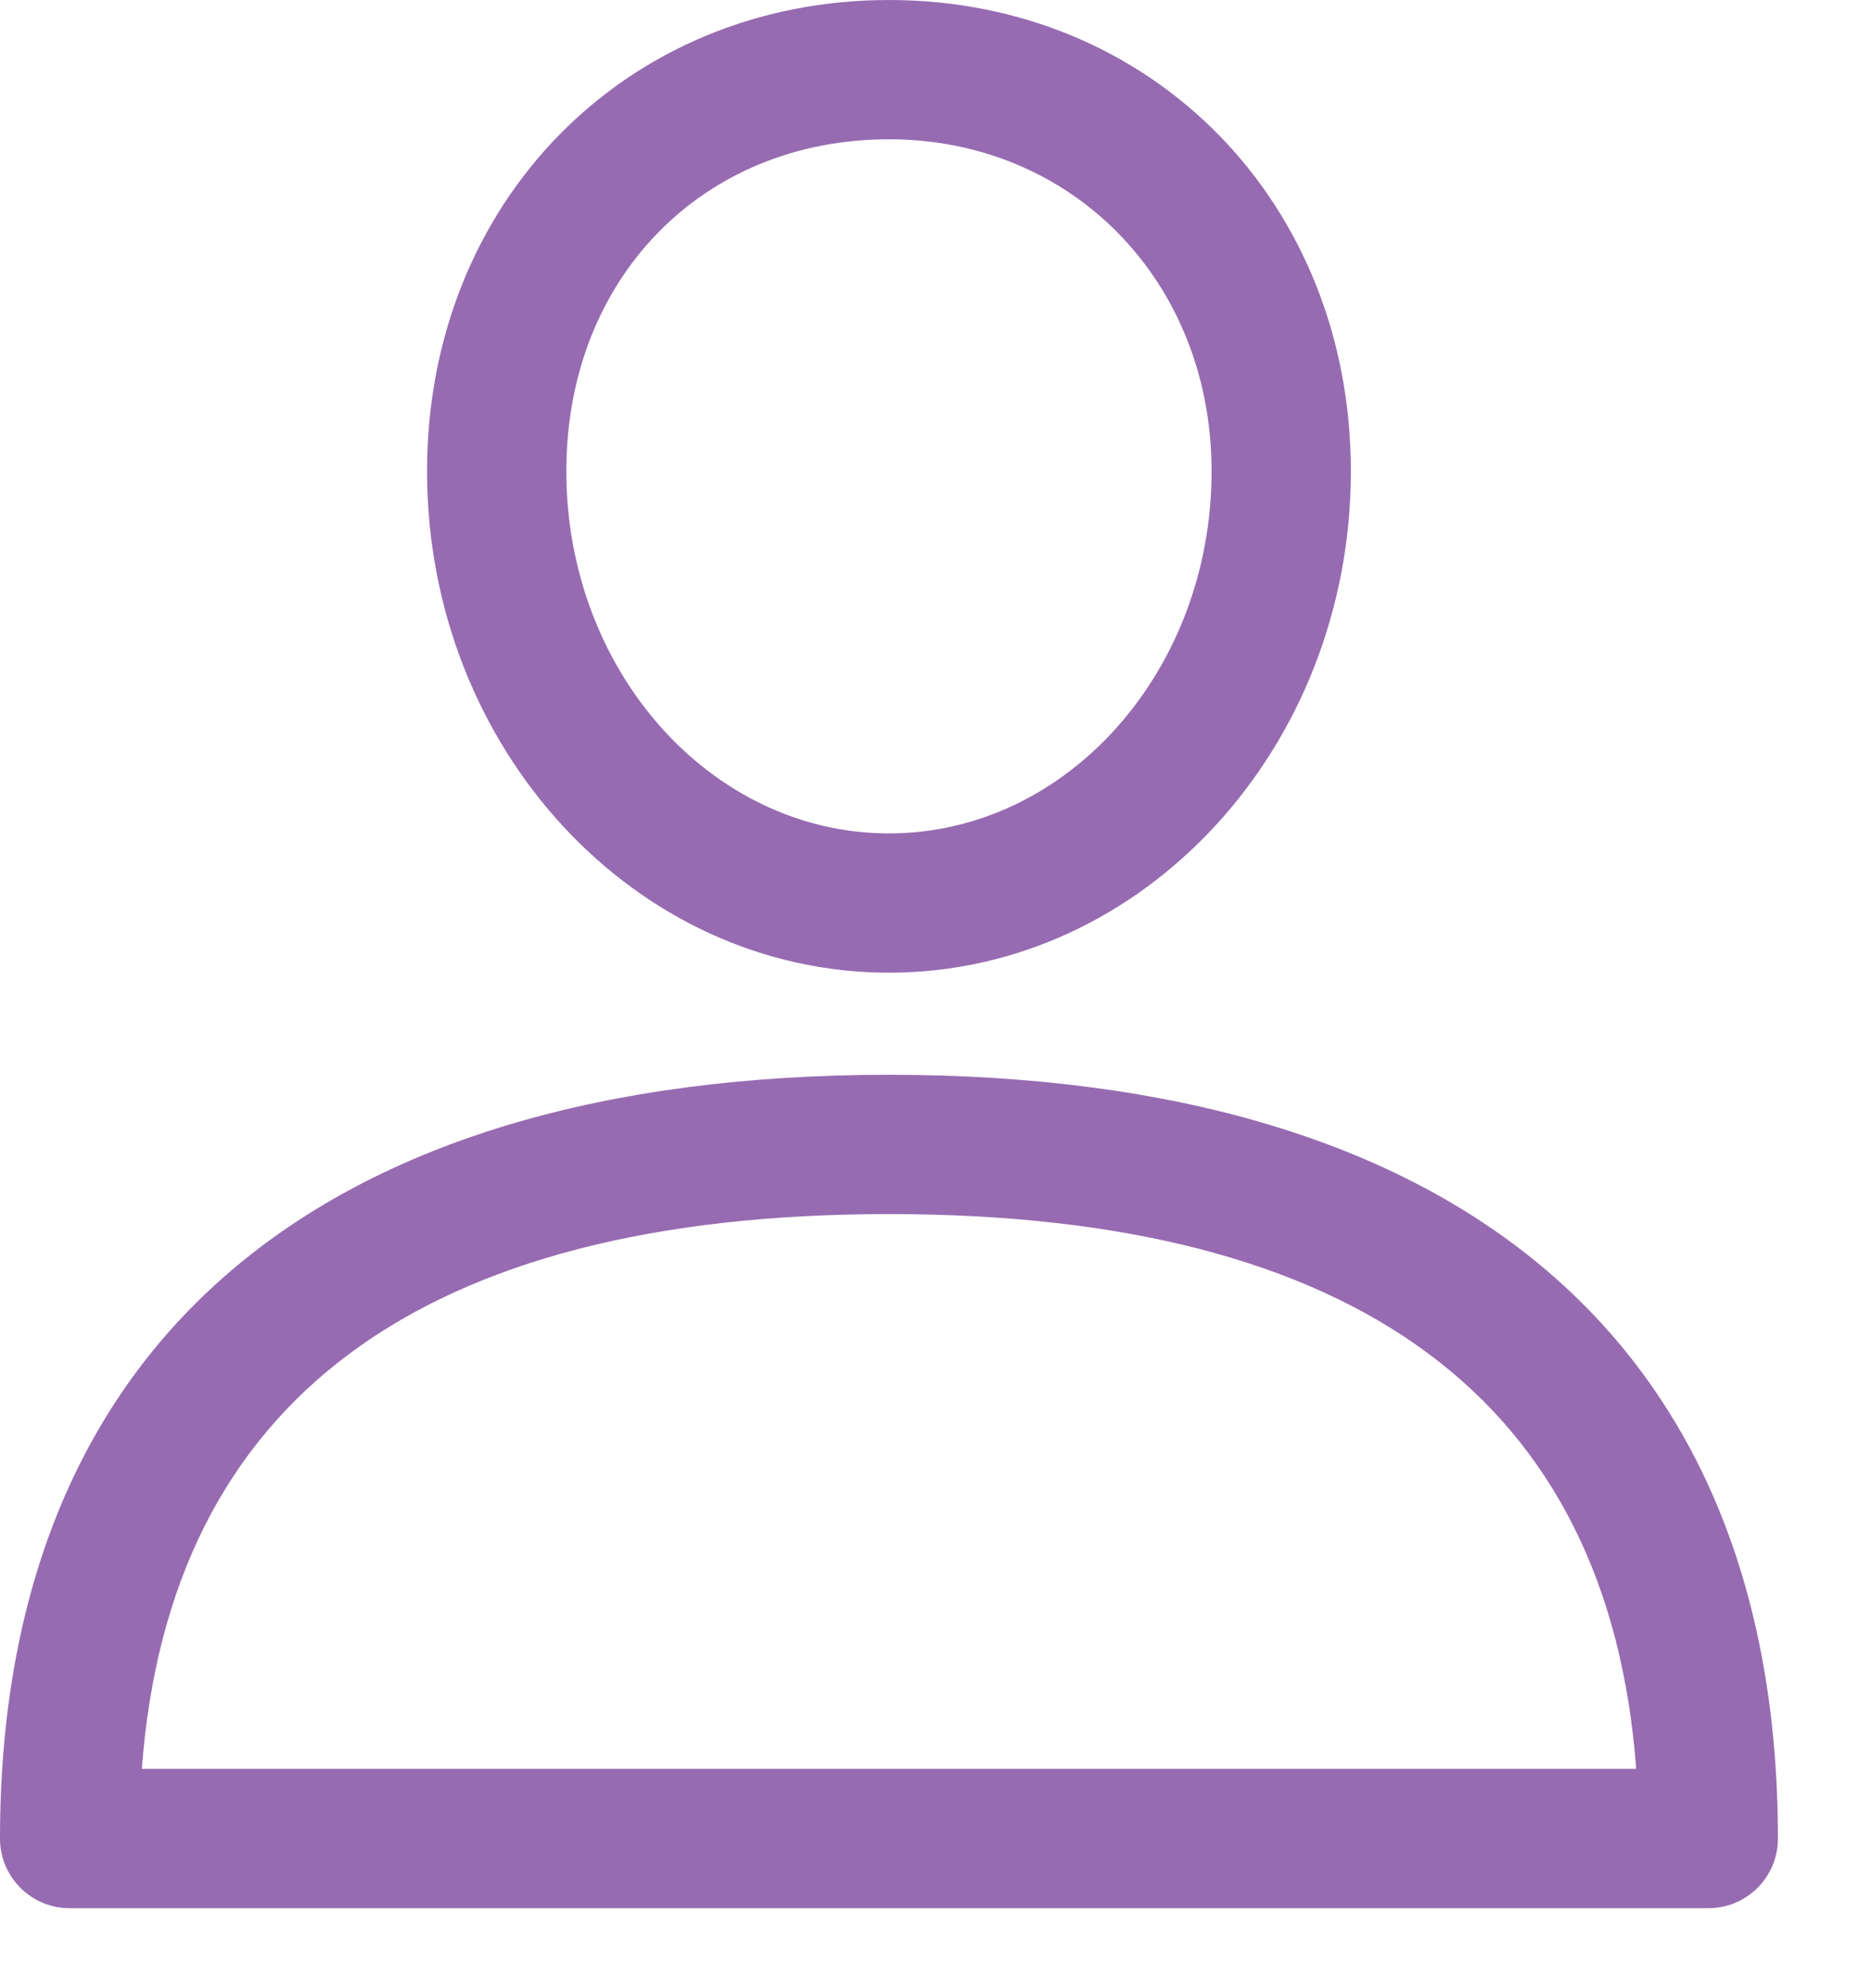
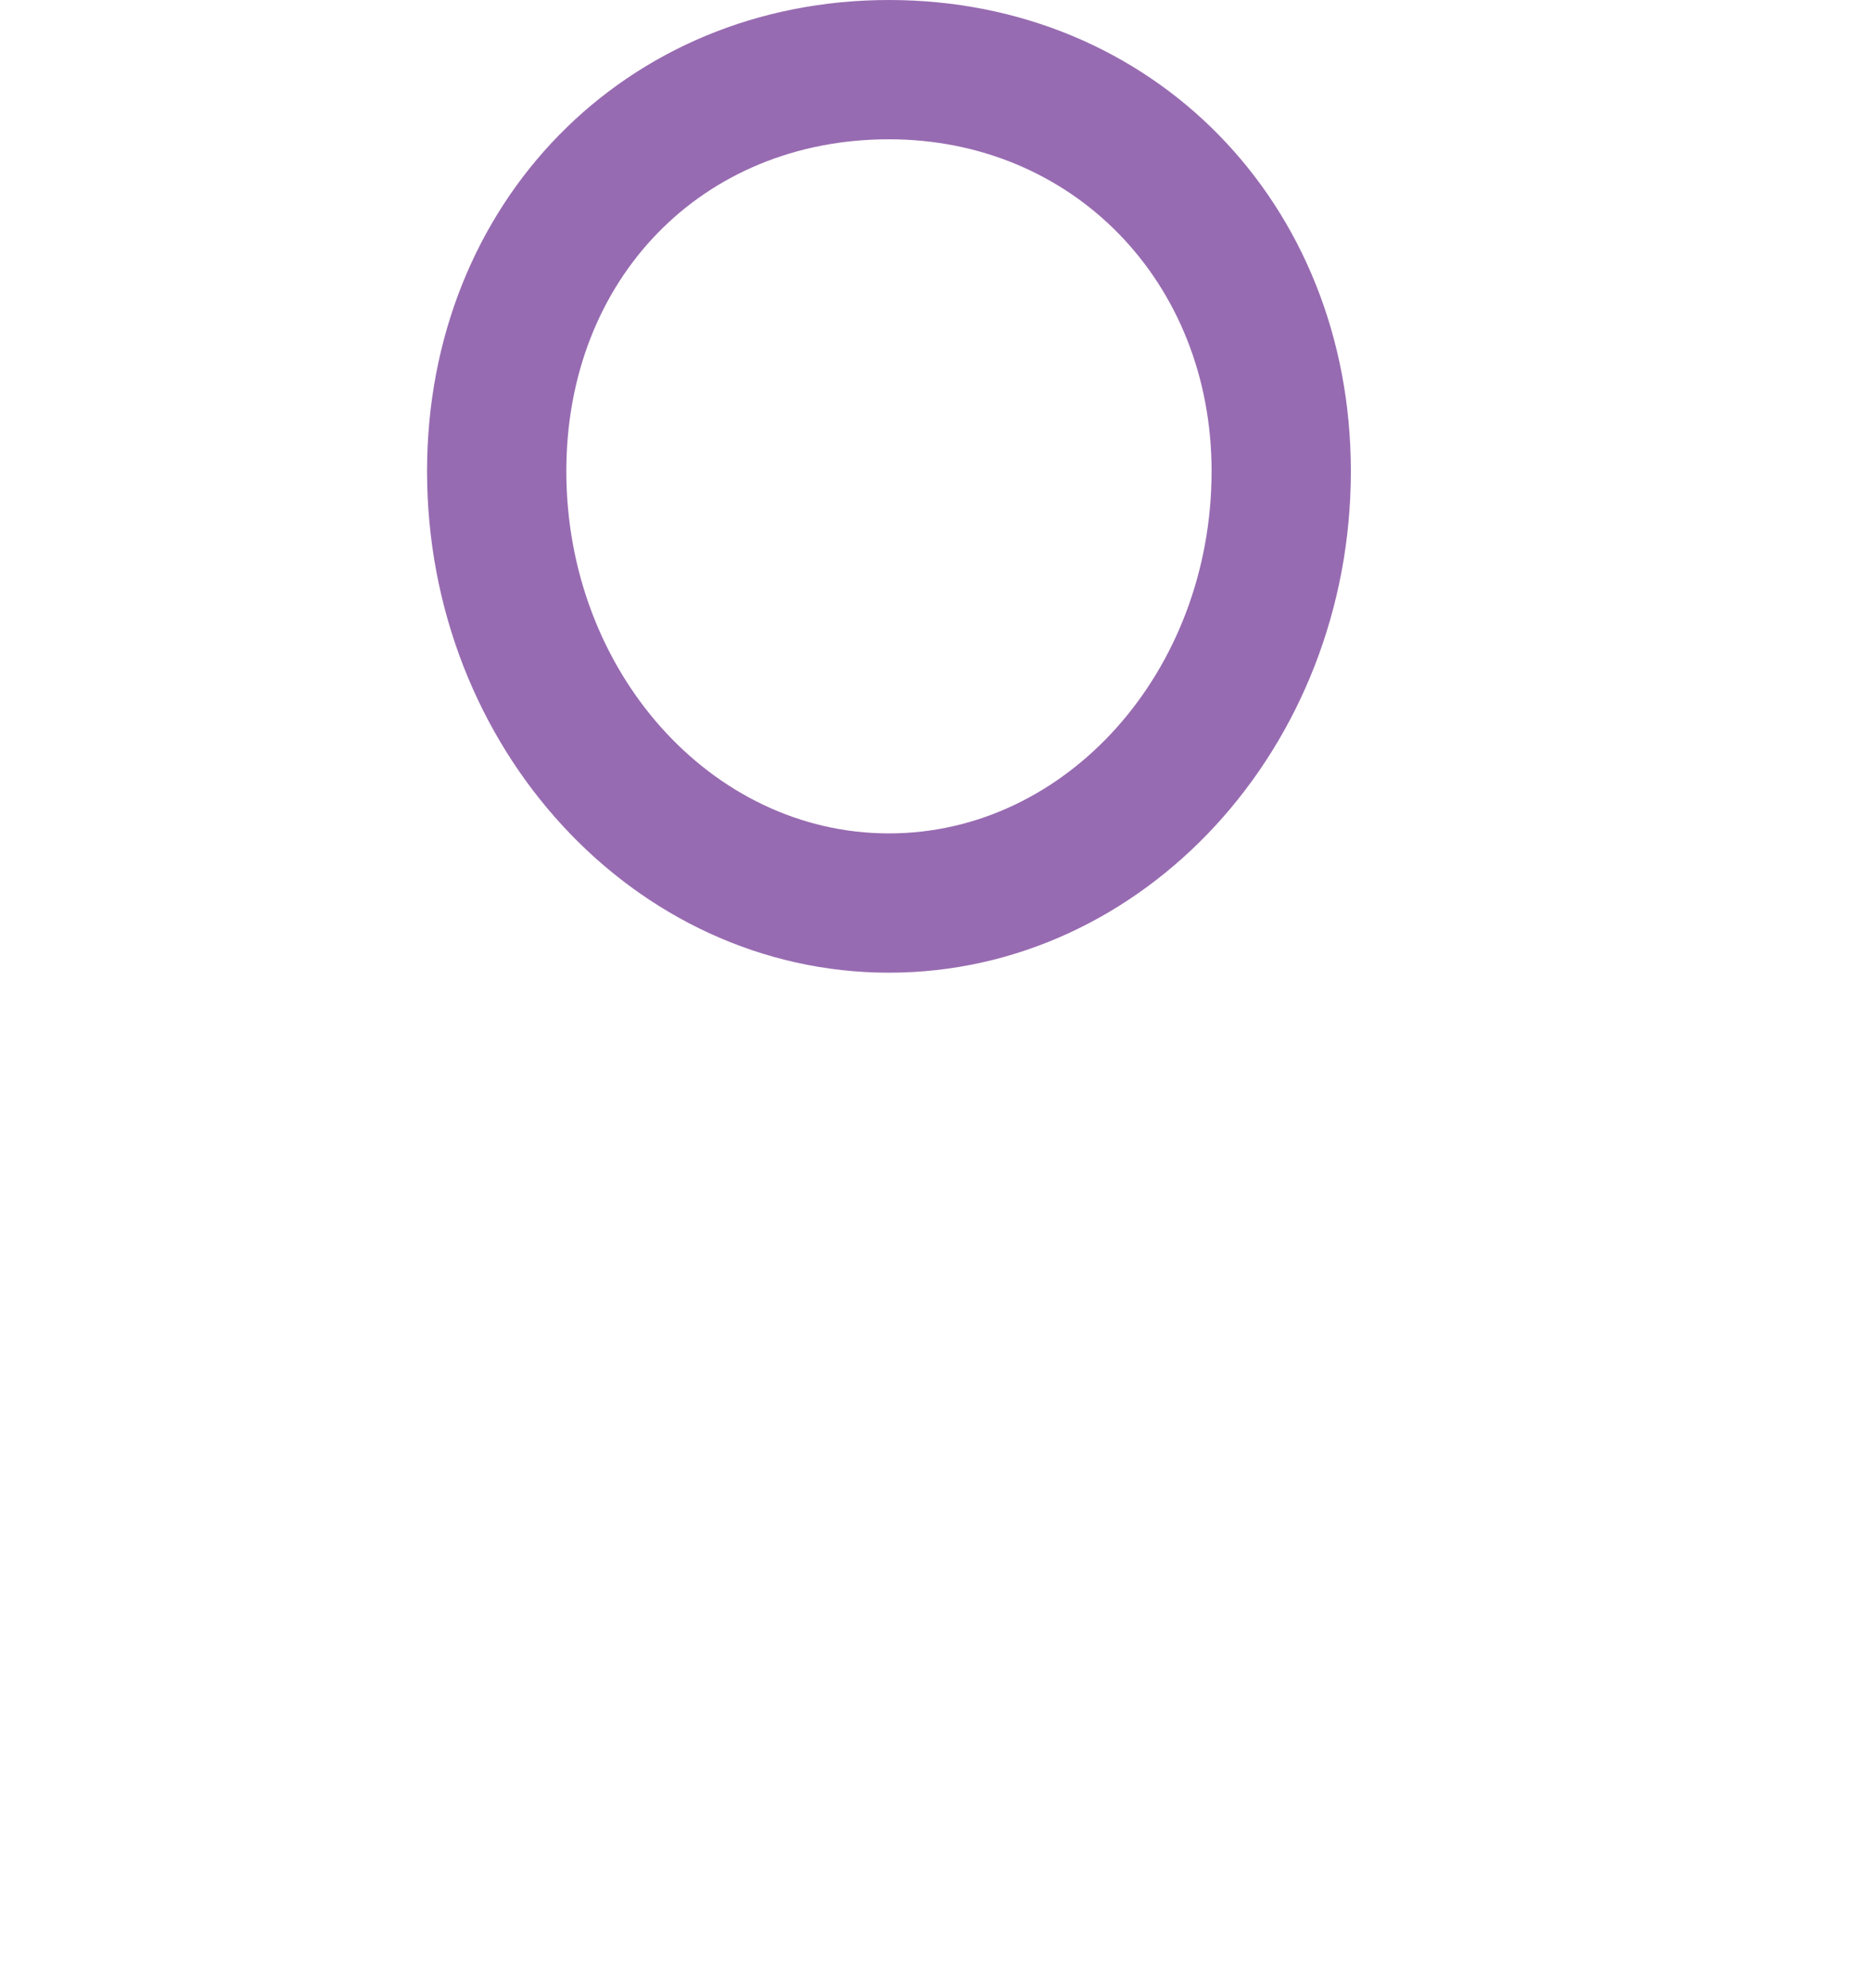
<svg xmlns="http://www.w3.org/2000/svg" width="16" height="17" viewBox="0 0 16 17" fill="none">
-   <path d="M7.602 9.19C2.7 9.19 0 11.51 0 15.721C0 16.05 0.267 16.316 0.595 16.316H14.609C14.938 16.316 15.204 16.05 15.204 15.721C15.204 11.51 12.505 9.19 7.602 9.19ZM1.213 15.125C1.447 11.977 3.593 10.381 7.602 10.381C11.611 10.381 13.758 11.977 13.992 15.125H1.213Z" fill="#6B2D90" fill-opacity="0.7" />
  <path d="M7.602 0C5.35 0 3.652 1.732 3.652 4.029C3.652 6.393 5.424 8.317 7.602 8.317C9.78 8.317 11.552 6.393 11.552 4.029C11.552 1.732 9.854 0 7.602 0ZM7.602 7.126C6.081 7.126 4.843 5.737 4.843 4.029C4.843 2.385 6.004 1.191 7.602 1.191C9.175 1.191 10.361 2.411 10.361 4.029C10.361 5.737 9.124 7.126 7.602 7.126Z" fill="#6B2D90" fill-opacity="0.7" />
</svg>